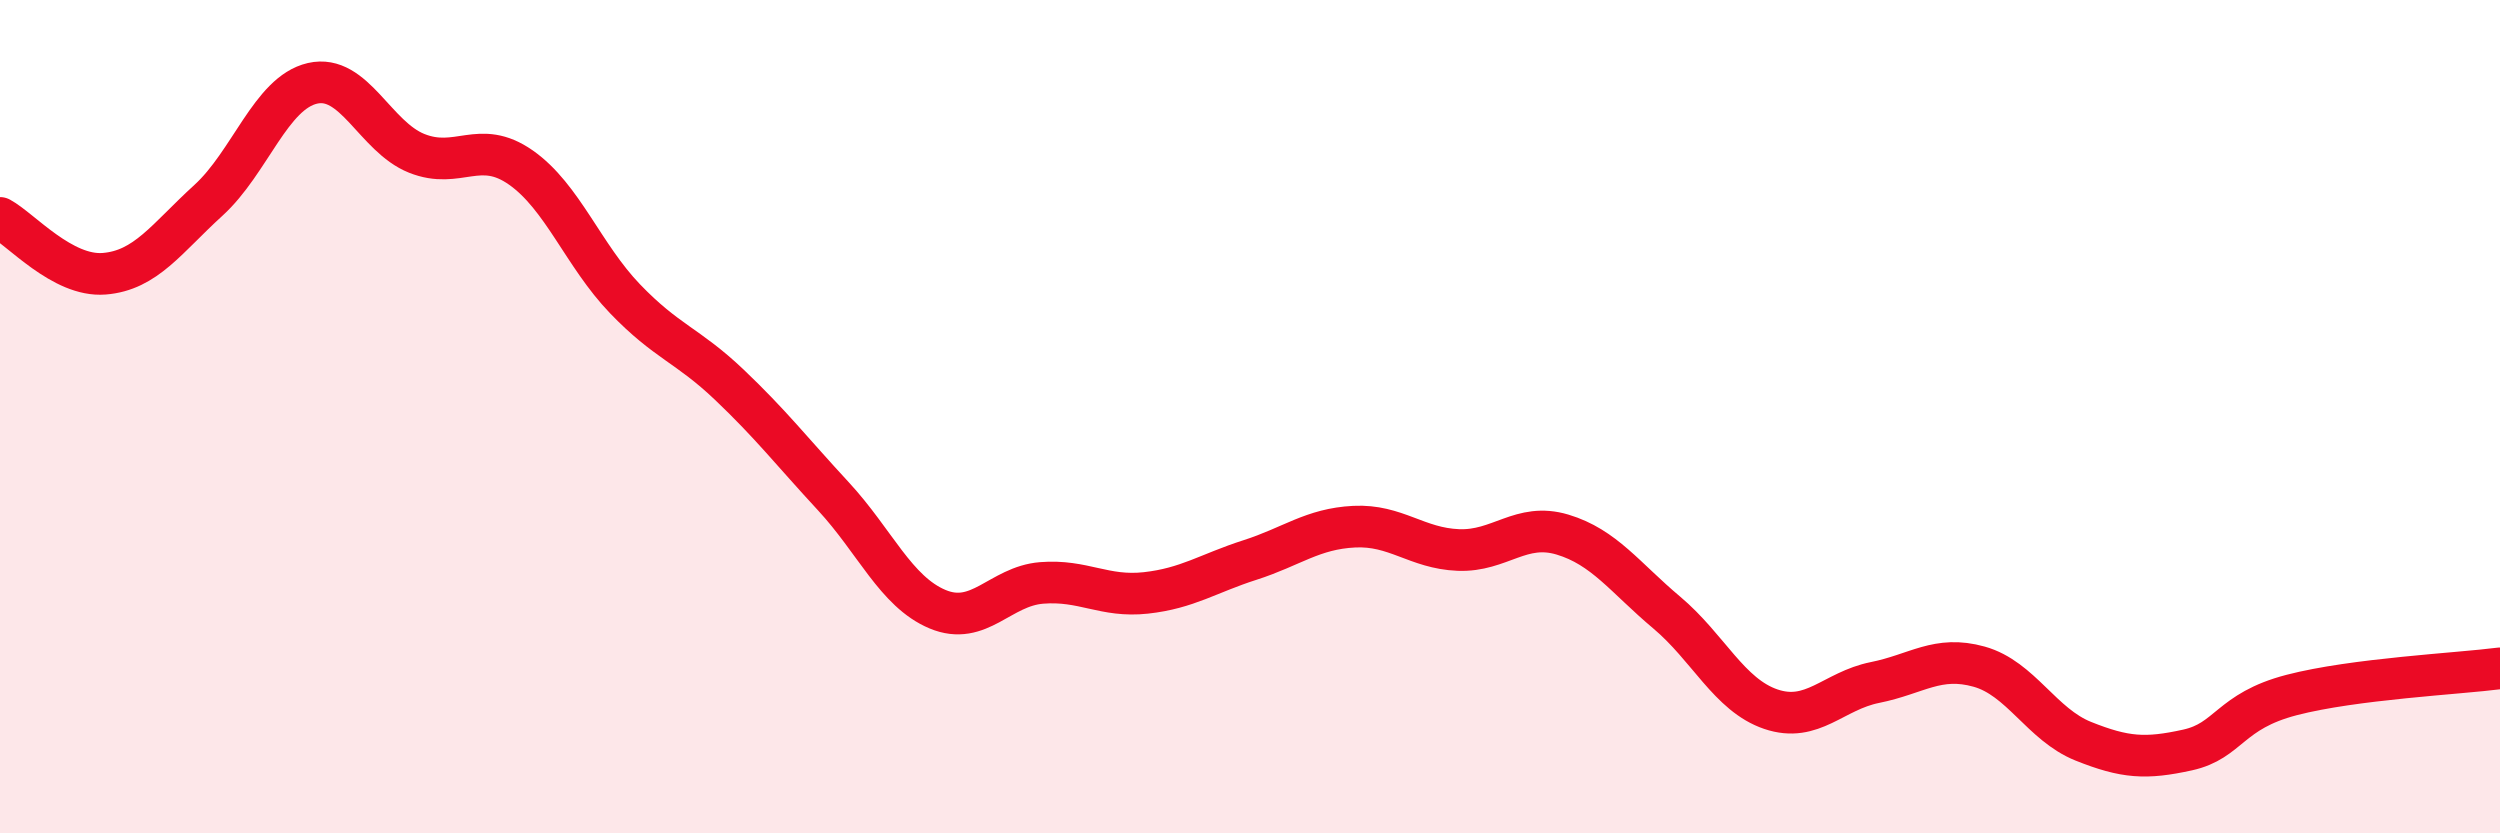
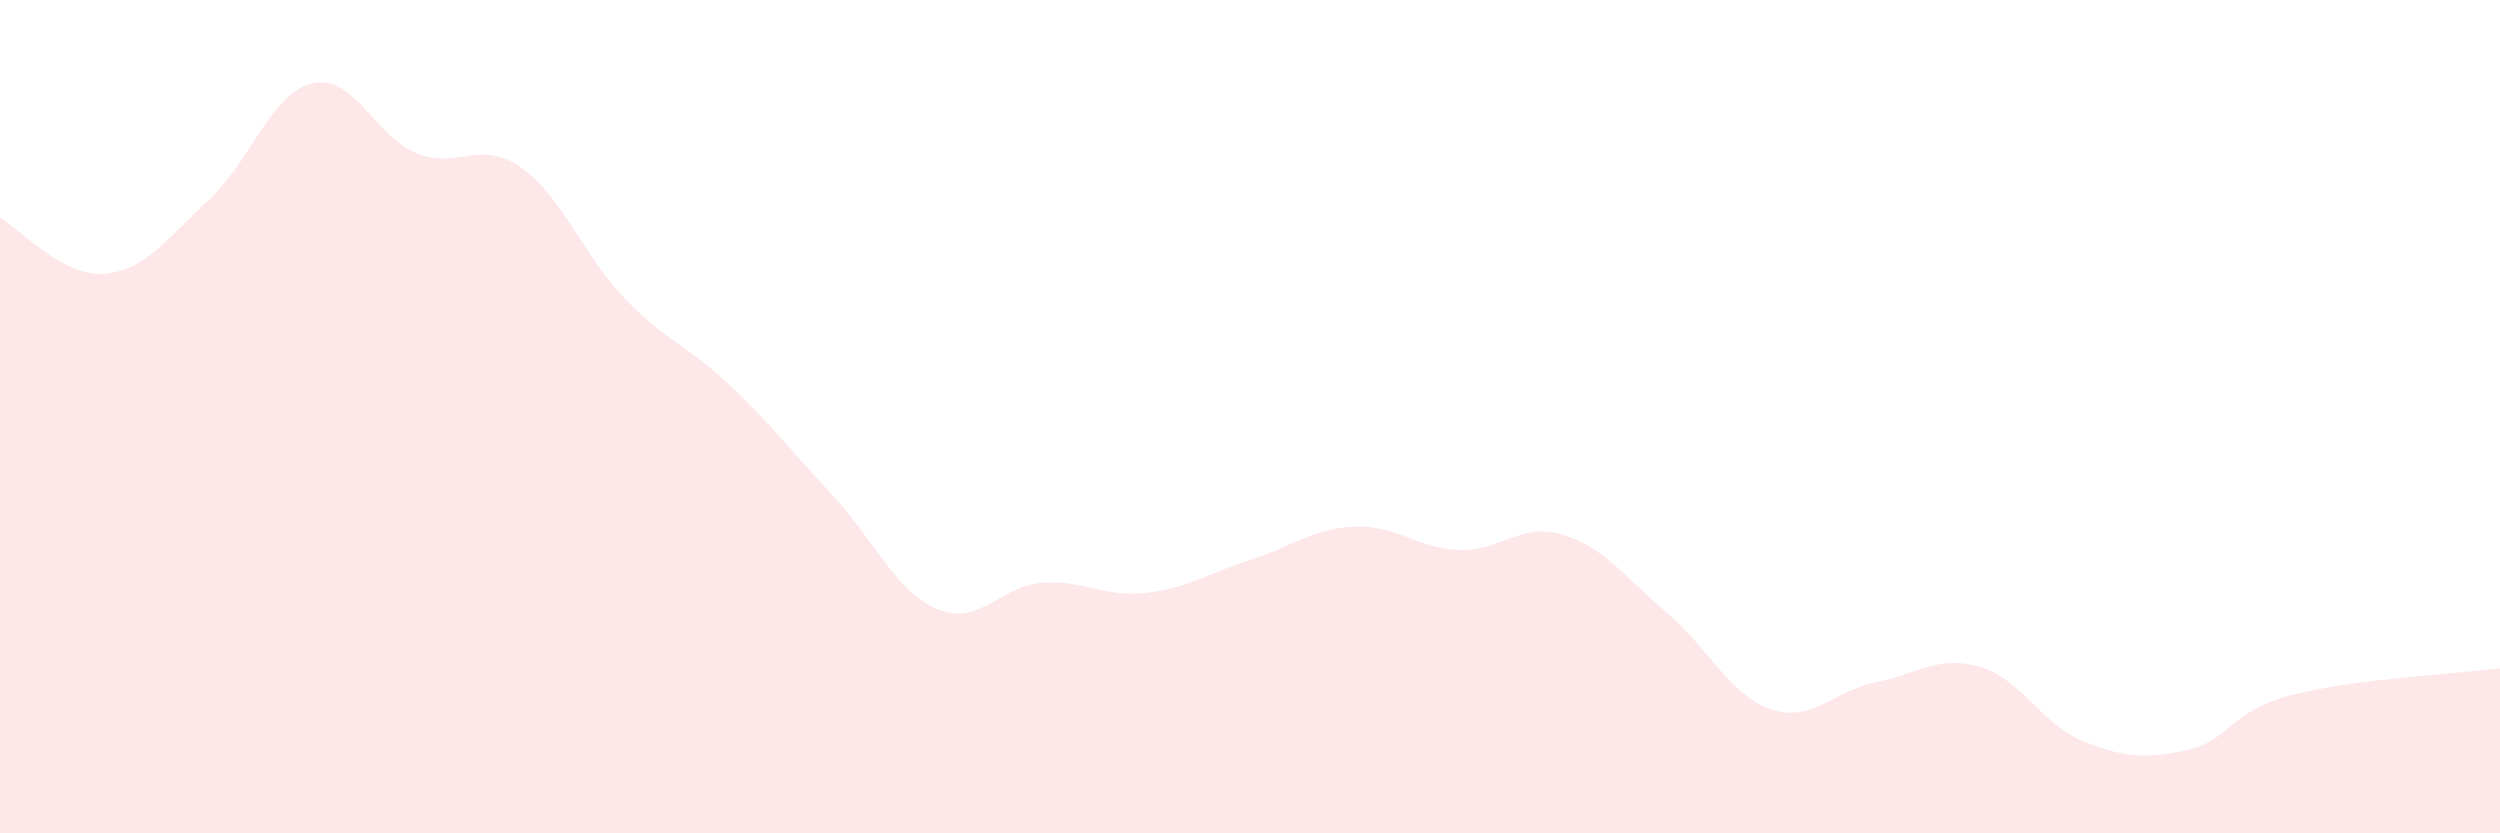
<svg xmlns="http://www.w3.org/2000/svg" width="60" height="20" viewBox="0 0 60 20">
  <path d="M 0,5.23 C 0.5,5.5 1.5,6.65 2.5,6.57 C 3.5,6.49 4,5.72 5,4.81 C 6,3.9 6.5,2.23 7.5,2 C 8.5,1.77 9,3.28 10,3.68 C 11,4.08 11.5,3.32 12.5,4.02 C 13.5,4.72 14,6.13 15,7.17 C 16,8.21 16.5,8.28 17.5,9.23 C 18.5,10.18 19,10.83 20,11.91 C 21,12.99 21.5,14.2 22.5,14.62 C 23.5,15.04 24,14.07 25,13.99 C 26,13.91 26.5,14.34 27.5,14.23 C 28.5,14.12 29,13.76 30,13.44 C 31,13.12 31.5,12.69 32.5,12.64 C 33.5,12.59 34,13.16 35,13.2 C 36,13.24 36.5,12.53 37.5,12.83 C 38.5,13.13 39,13.86 40,14.7 C 41,15.54 41.5,16.68 42.5,17.02 C 43.5,17.36 44,16.58 45,16.38 C 46,16.18 46.5,15.72 47.5,16 C 48.5,16.28 49,17.39 50,17.79 C 51,18.19 51.5,18.22 52.5,18 C 53.5,17.78 53.5,17.07 55,16.68 C 56.5,16.29 59,16.17 60,16.04L60 20L0 20Z" fill="#EB0A25" opacity="0.1" stroke-linecap="round" stroke-linejoin="round" />
-   <path d="M 0,5.23 C 0.5,5.5 1.5,6.65 2.5,6.57 C 3.5,6.49 4,5.72 5,4.81 C 6,3.9 6.5,2.23 7.5,2 C 8.5,1.77 9,3.28 10,3.68 C 11,4.08 11.5,3.32 12.5,4.02 C 13.5,4.72 14,6.13 15,7.17 C 16,8.21 16.5,8.28 17.5,9.23 C 18.5,10.18 19,10.83 20,11.91 C 21,12.99 21.5,14.2 22.5,14.62 C 23.5,15.04 24,14.07 25,13.99 C 26,13.91 26.5,14.34 27.5,14.23 C 28.5,14.12 29,13.76 30,13.44 C 31,13.12 31.5,12.69 32.5,12.64 C 33.5,12.59 34,13.16 35,13.2 C 36,13.24 36.5,12.53 37.5,12.83 C 38.5,13.13 39,13.86 40,14.7 C 41,15.54 41.5,16.68 42.5,17.02 C 43.5,17.36 44,16.58 45,16.38 C 46,16.18 46.5,15.72 47.5,16 C 48.5,16.28 49,17.39 50,17.79 C 51,18.19 51.5,18.22 52.5,18 C 53.5,17.78 53.5,17.07 55,16.68 C 56.5,16.29 59,16.17 60,16.04" stroke="#EB0A25" stroke-width="1" fill="none" stroke-linecap="round" stroke-linejoin="round" />
</svg>